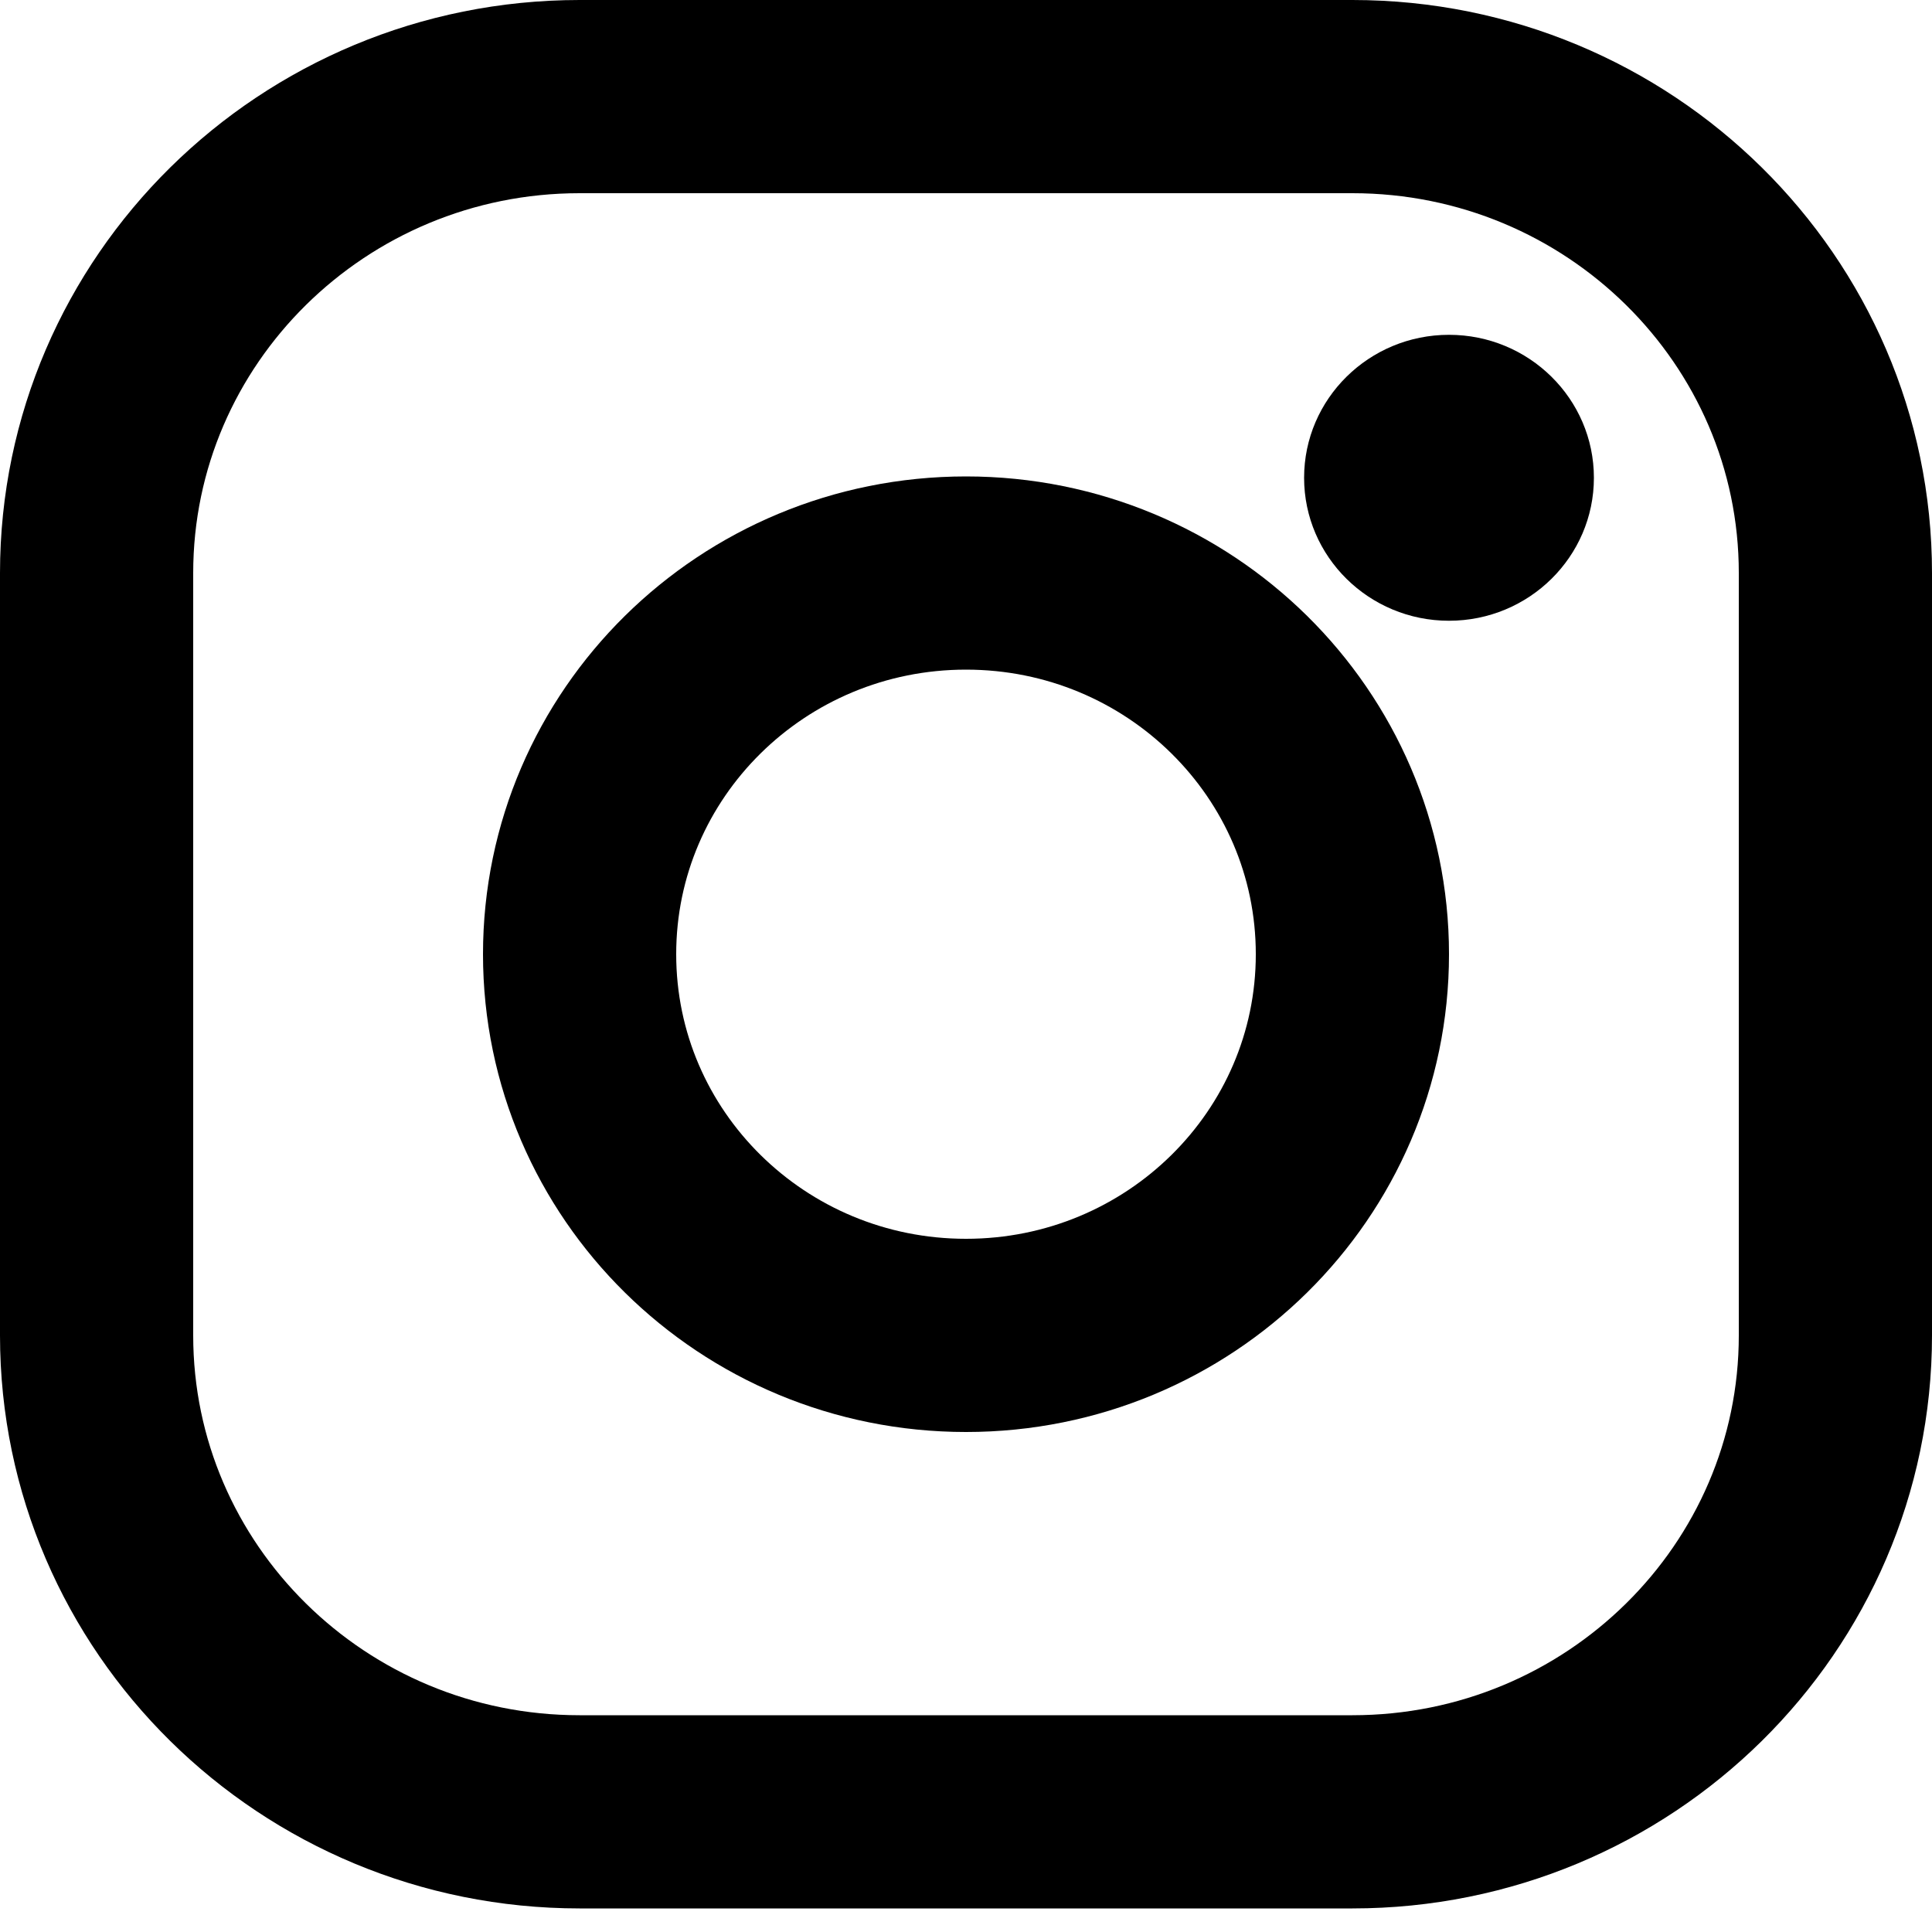
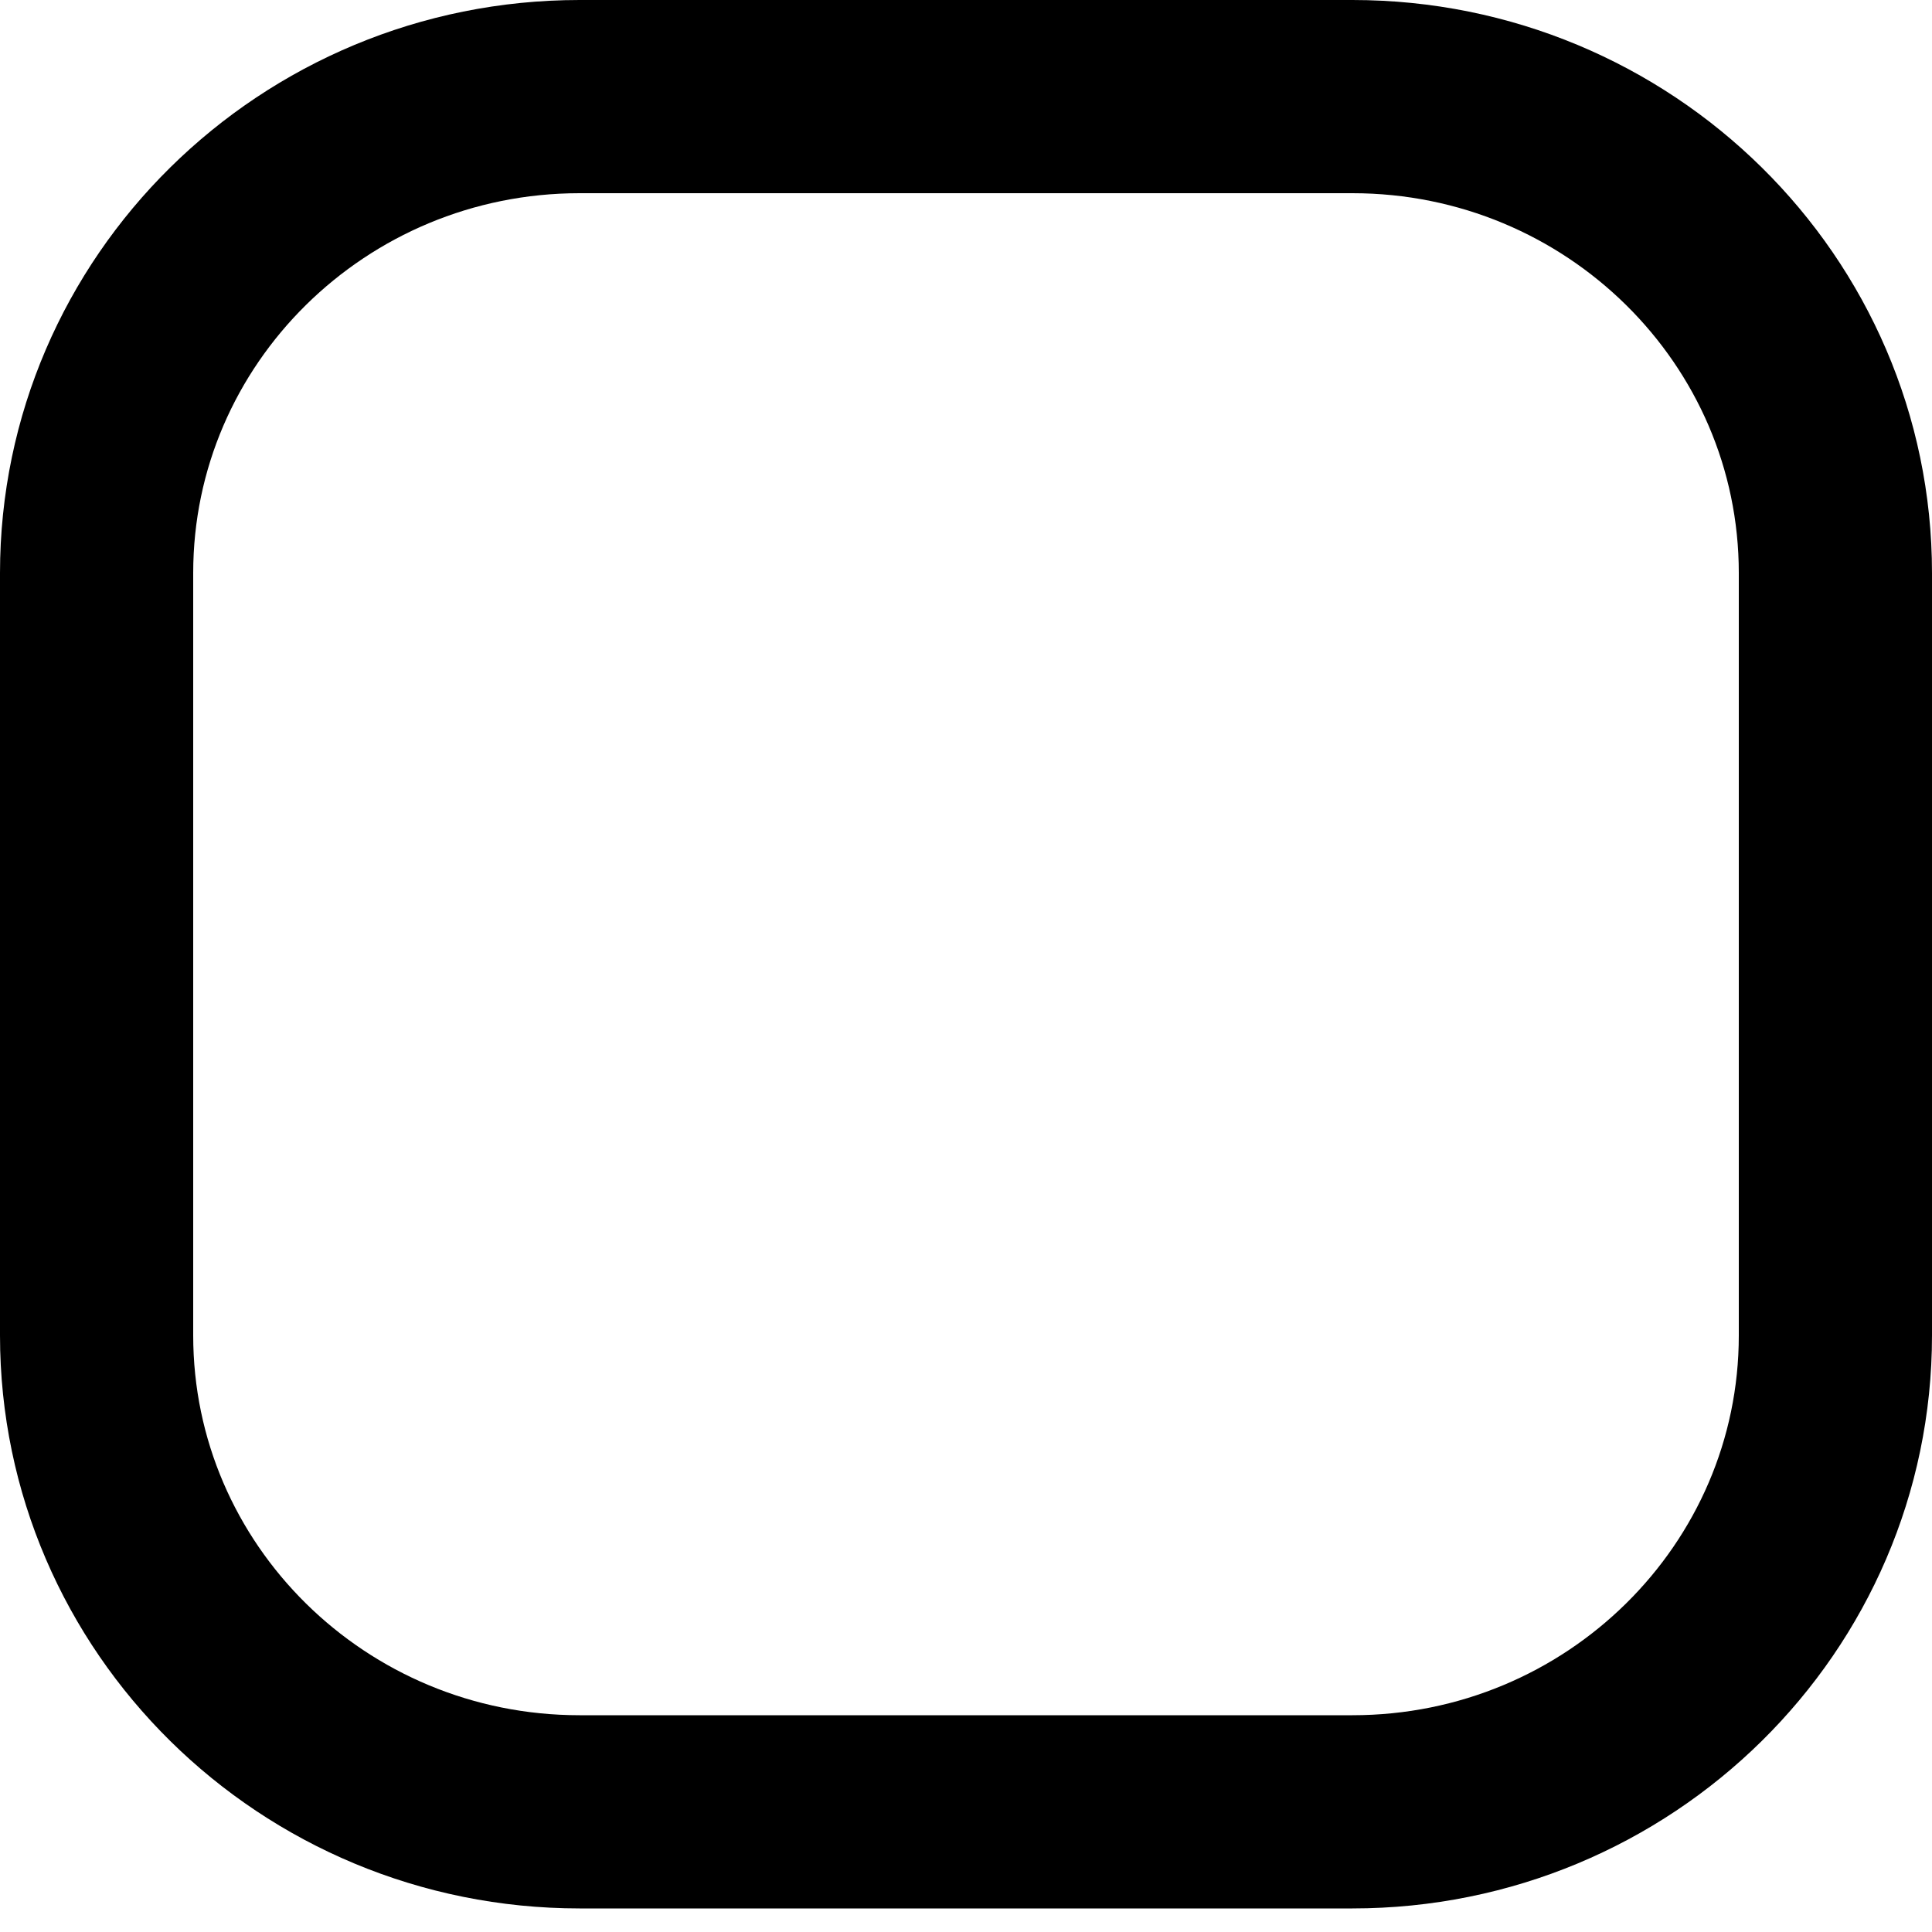
<svg xmlns="http://www.w3.org/2000/svg" width="20" height="20" viewBox="0 0 20 20" fill="none">
-   <path d="M15 6.426C15.828 6.426 16.5 5.763 16.5 4.946C16.5 4.129 15.828 3.466 15 3.466C14.172 3.466 13.5 4.129 13.5 4.946C13.5 5.763 14.172 6.426 15 6.426Z" fill="black" />
  <path d="M14 1C16.76 1 19 3.21 19 5.932V13.824C19 16.547 16.76 18.756 14 18.756H6C3.24 18.756 1 16.547 1 13.824V5.932C1 3.21 3.24 1 6 1H10H14Z" stroke="black" stroke-width="2" stroke-linecap="round" stroke-linejoin="round" />
-   <path d="M10 5.932C12.21 5.932 14 7.698 14 9.878C14 12.058 12.21 13.824 10 13.824C7.79 13.824 6 12.058 6 9.878C6 7.698 7.79 5.932 10 5.932Z" stroke="black" stroke-width="2" stroke-linecap="round" stroke-linejoin="round" />
</svg>